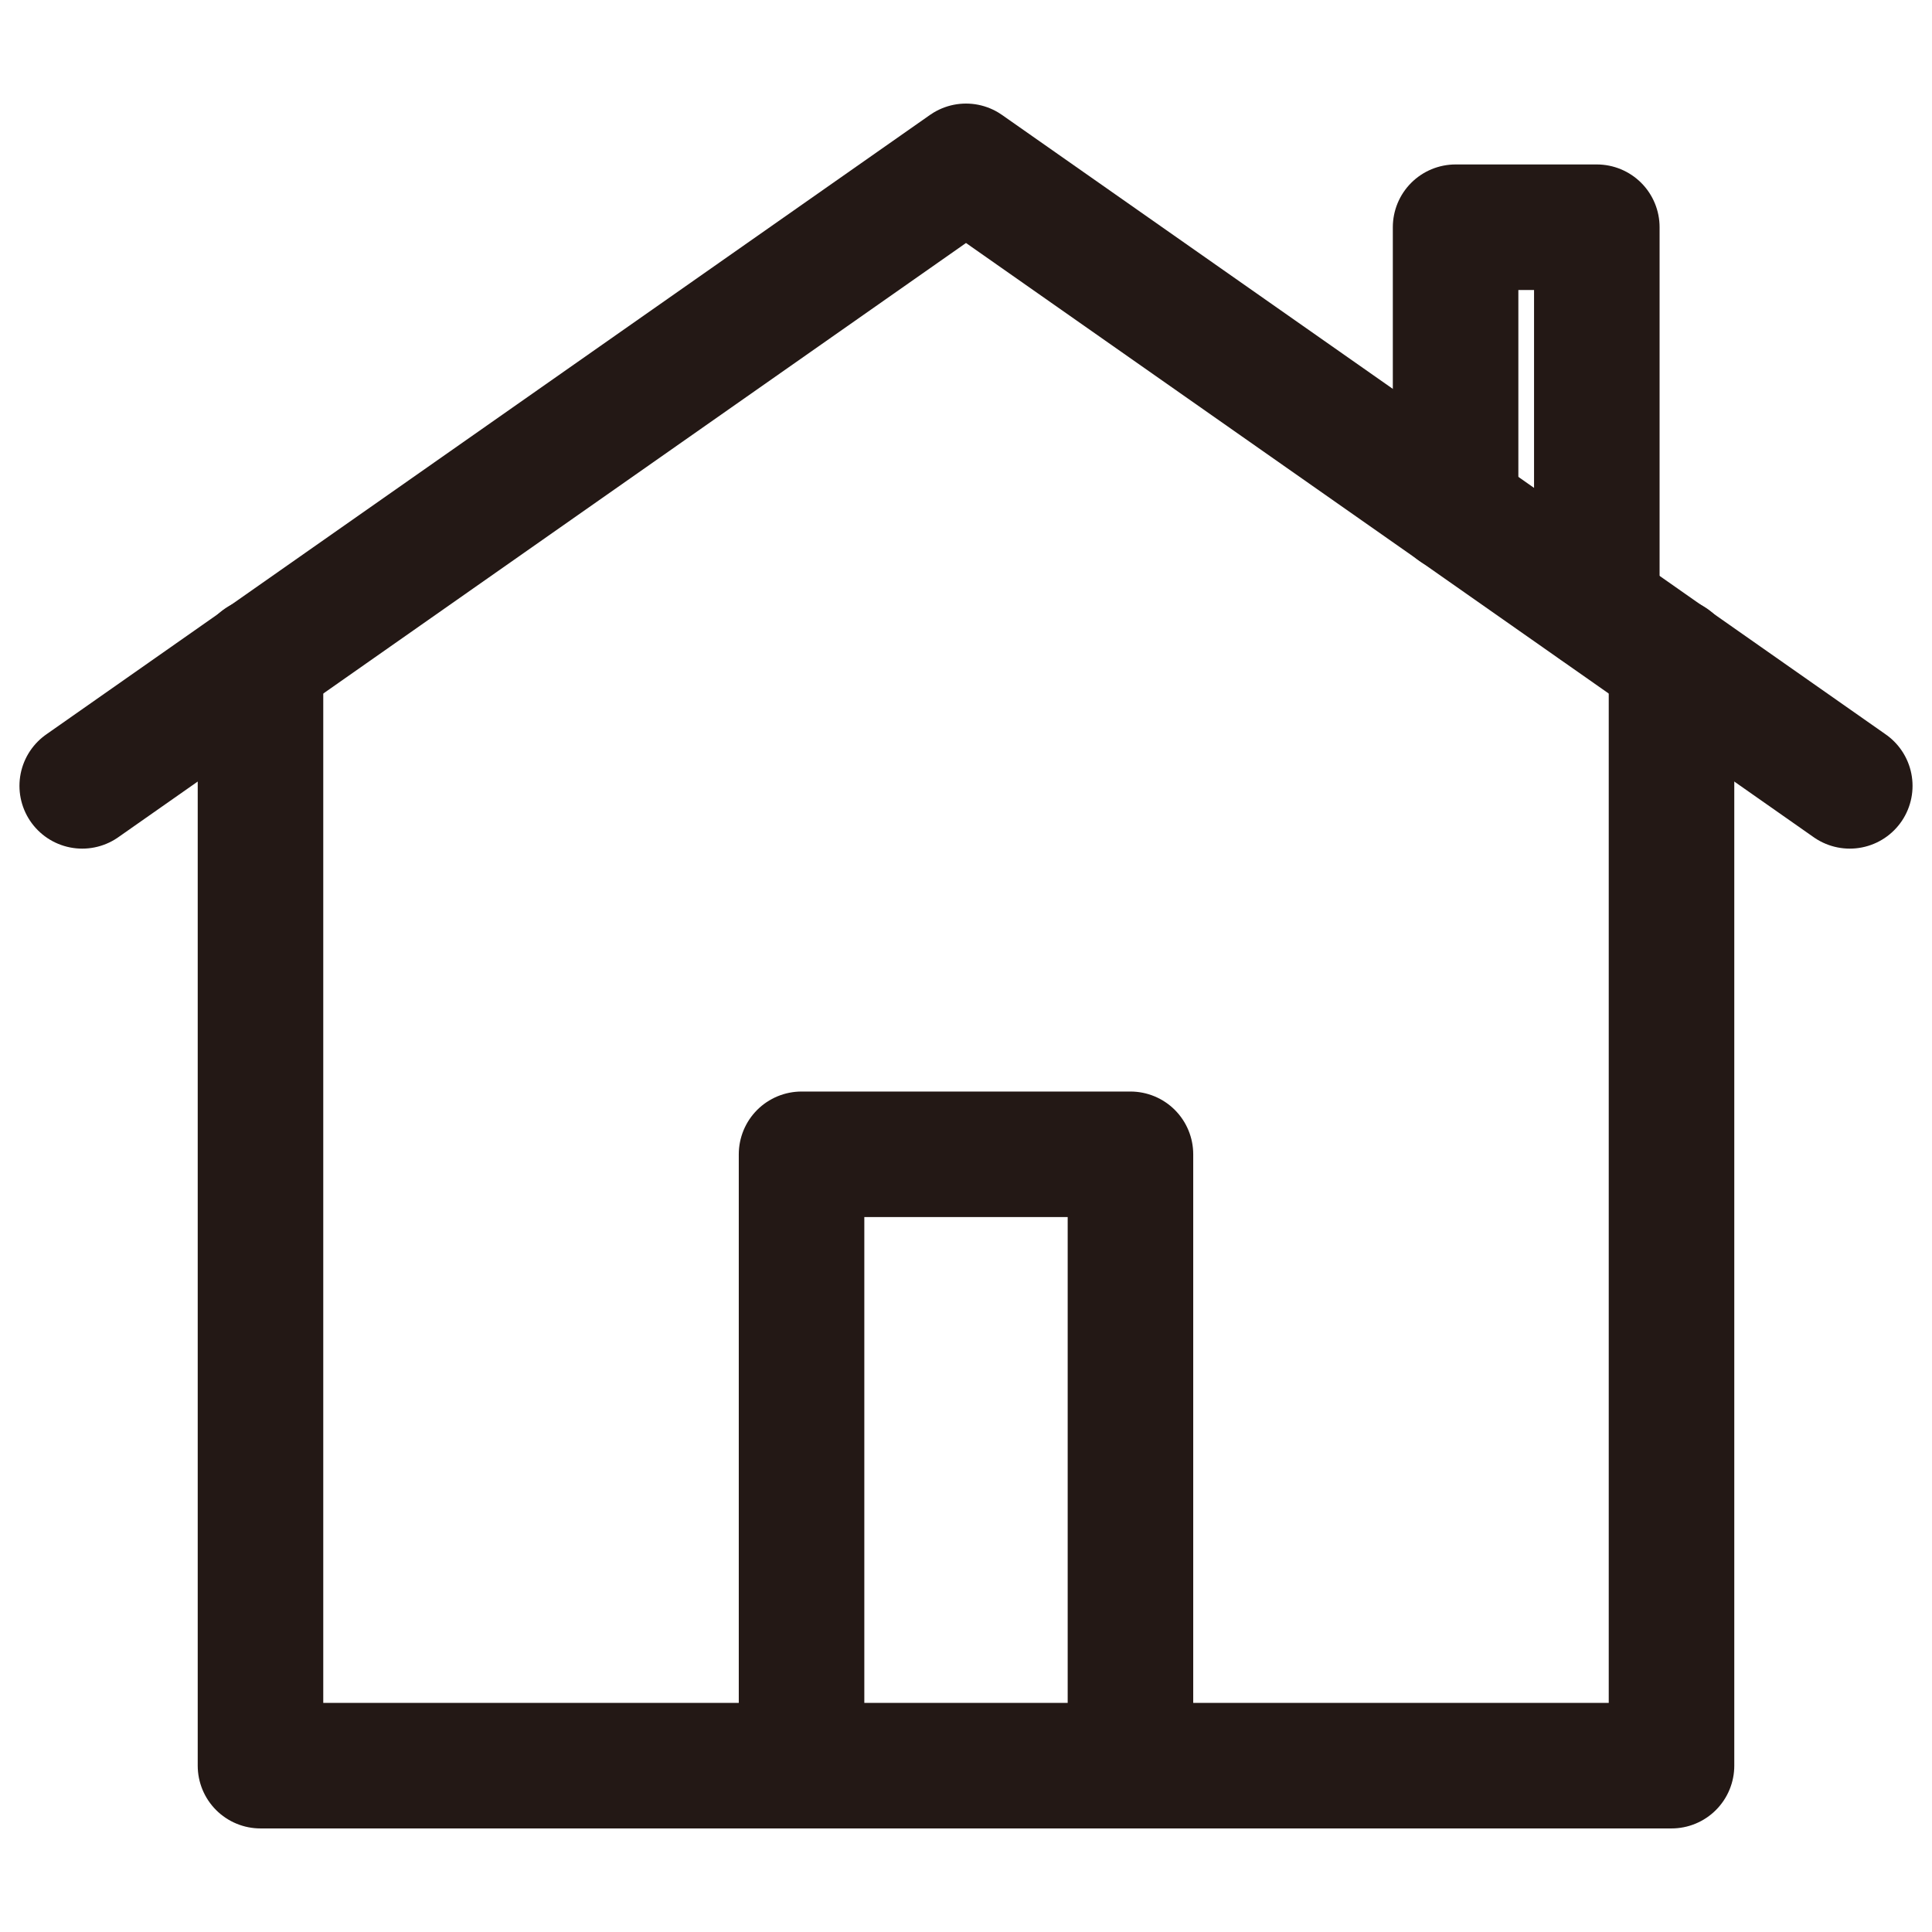
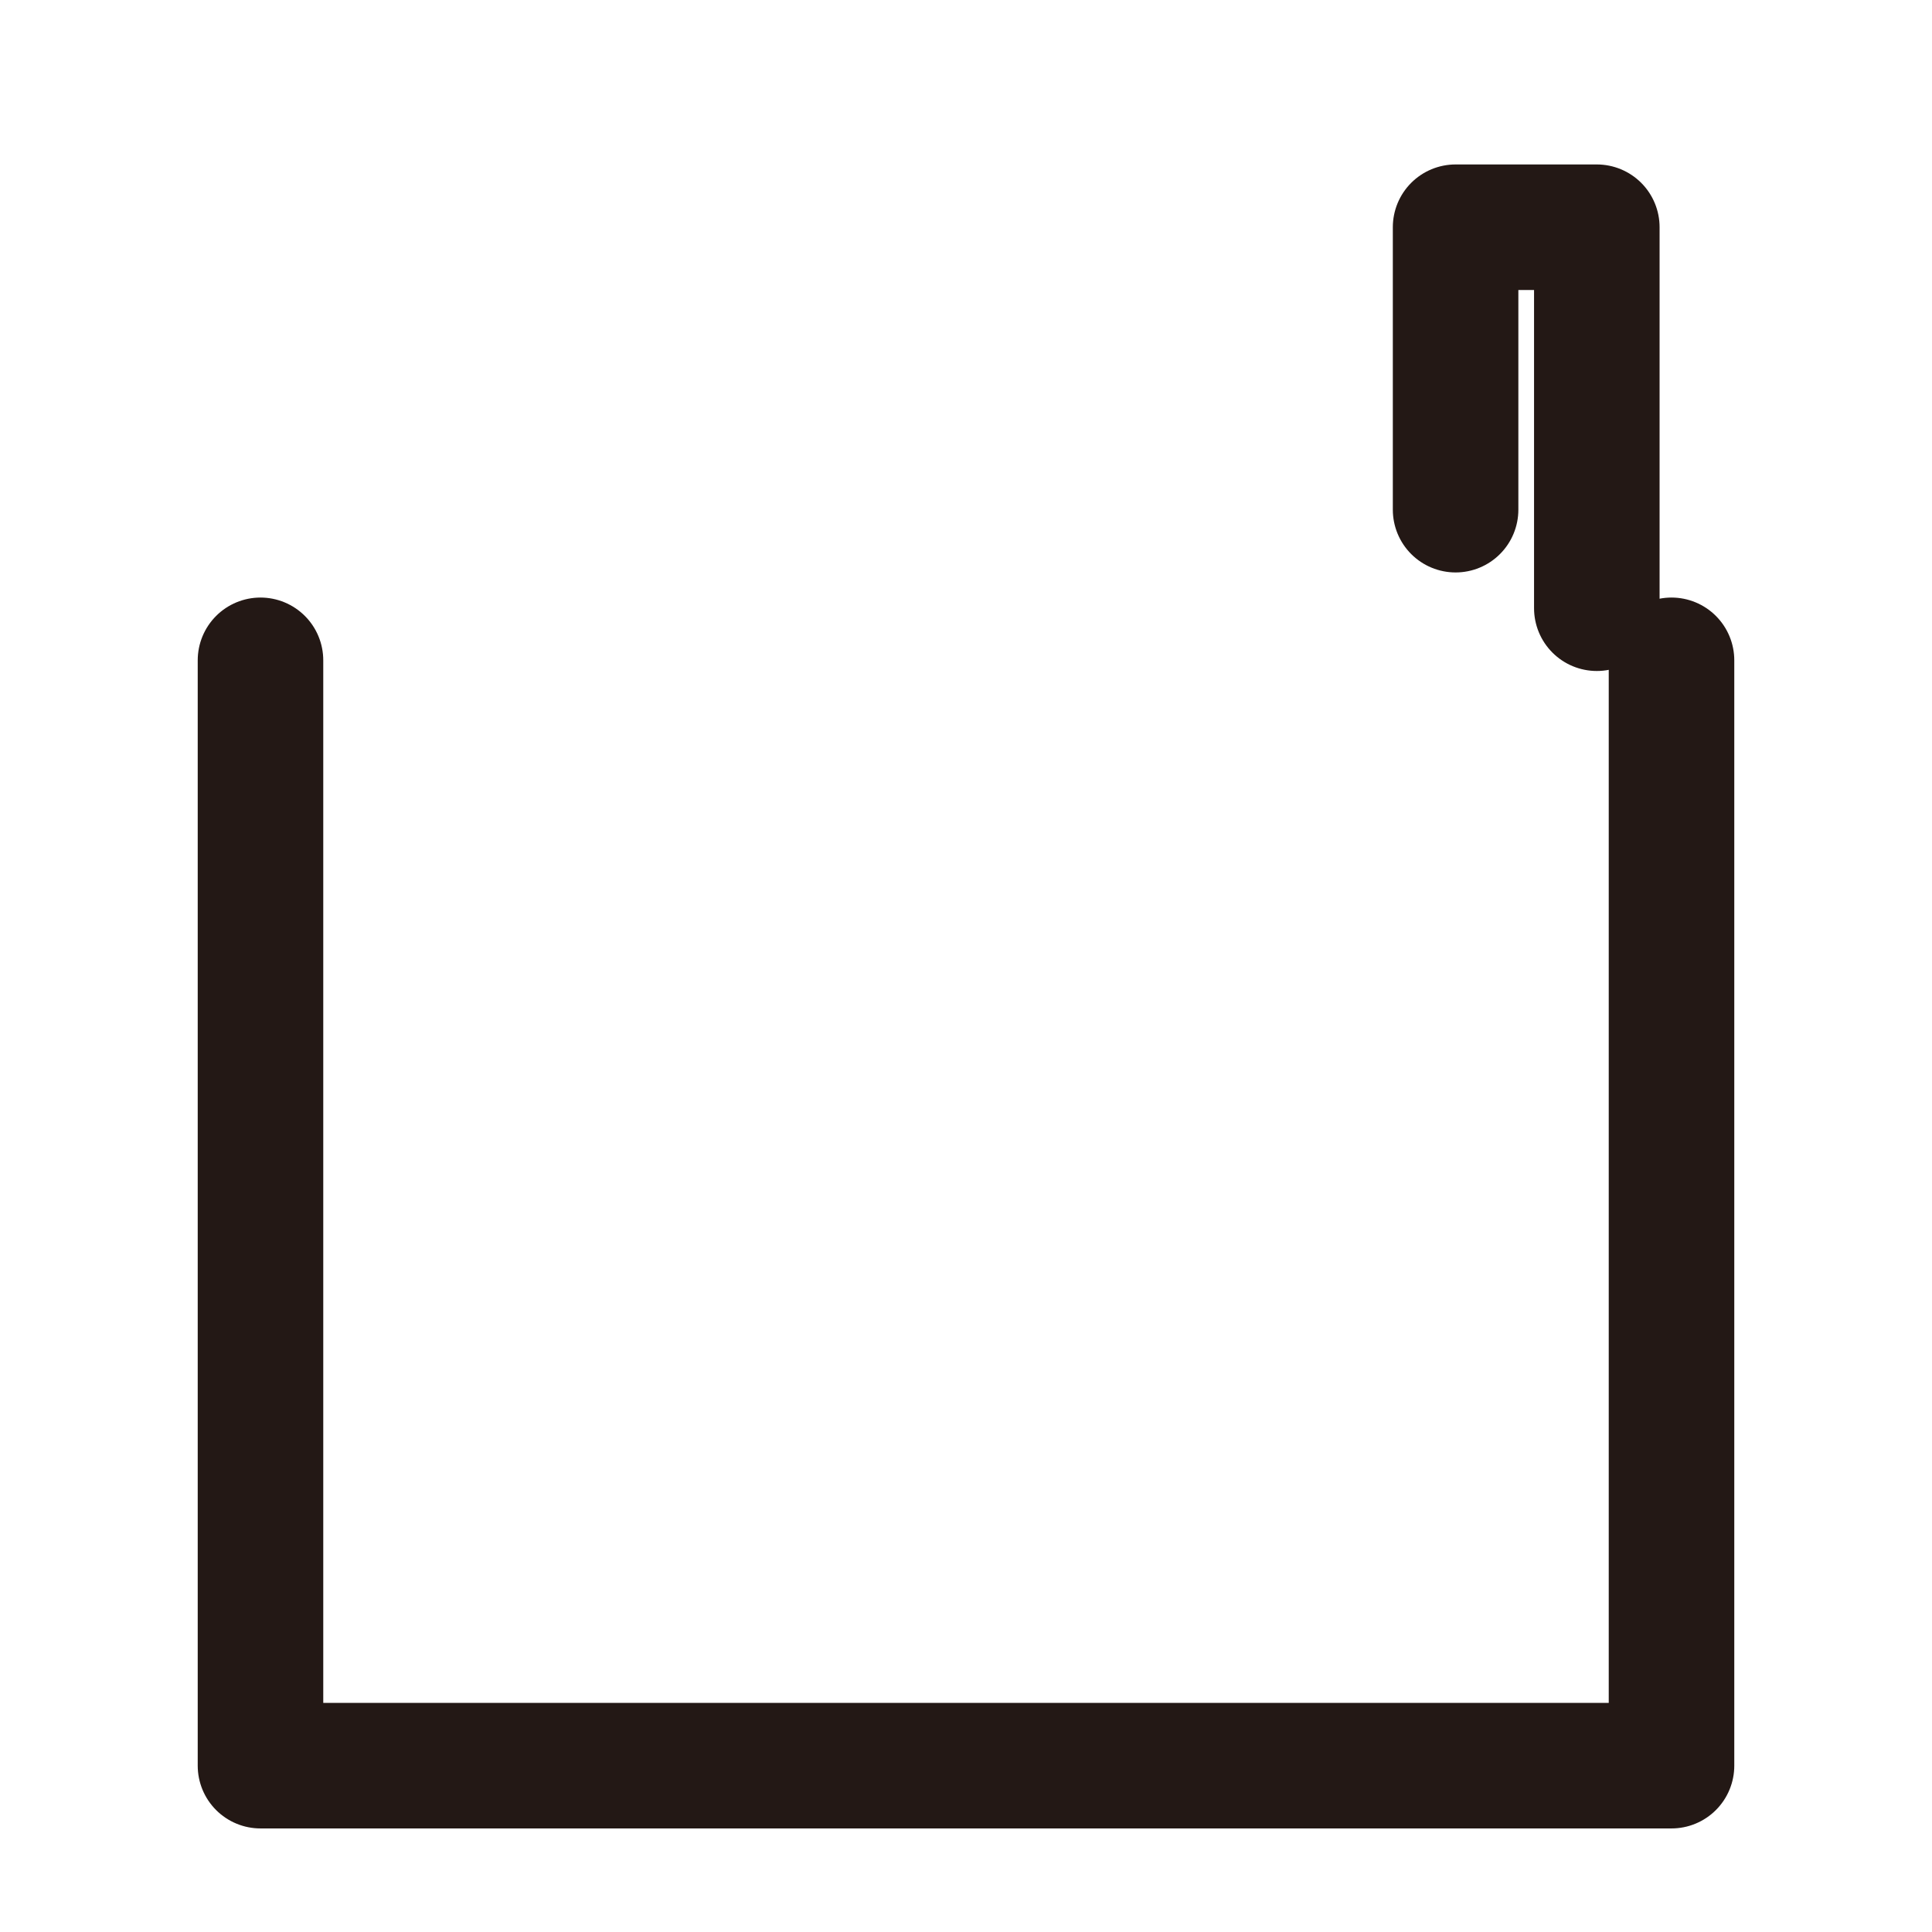
<svg xmlns="http://www.w3.org/2000/svg" id="_レイヤー_1" data-name="レイヤー_1" version="1.1" viewBox="0 0 30.78 30.78">
  <defs>
    <style>
      .st0 {
        fill: none;
        stroke: #231815;
        stroke-linecap: round;
        stroke-linejoin: round;
        stroke-width: 2px;
      }
    </style>
  </defs>
-   <polyline class="st0" points="12.77 28.13 12.77 18.39 18.01 18.39 18.01 28.13" />
  <polyline class="st0" points="25.44 9.69 25.44 3.62 23.19 3.62 23.19 8.12" />
  <polyline class="st0" points="4.15 10.52 4.15 28.13 26.63 28.13 26.63 10.52" />
-   <polyline class="st0" points="1.31 12.52 15.39 2.65 29.47 12.52" />
</svg>